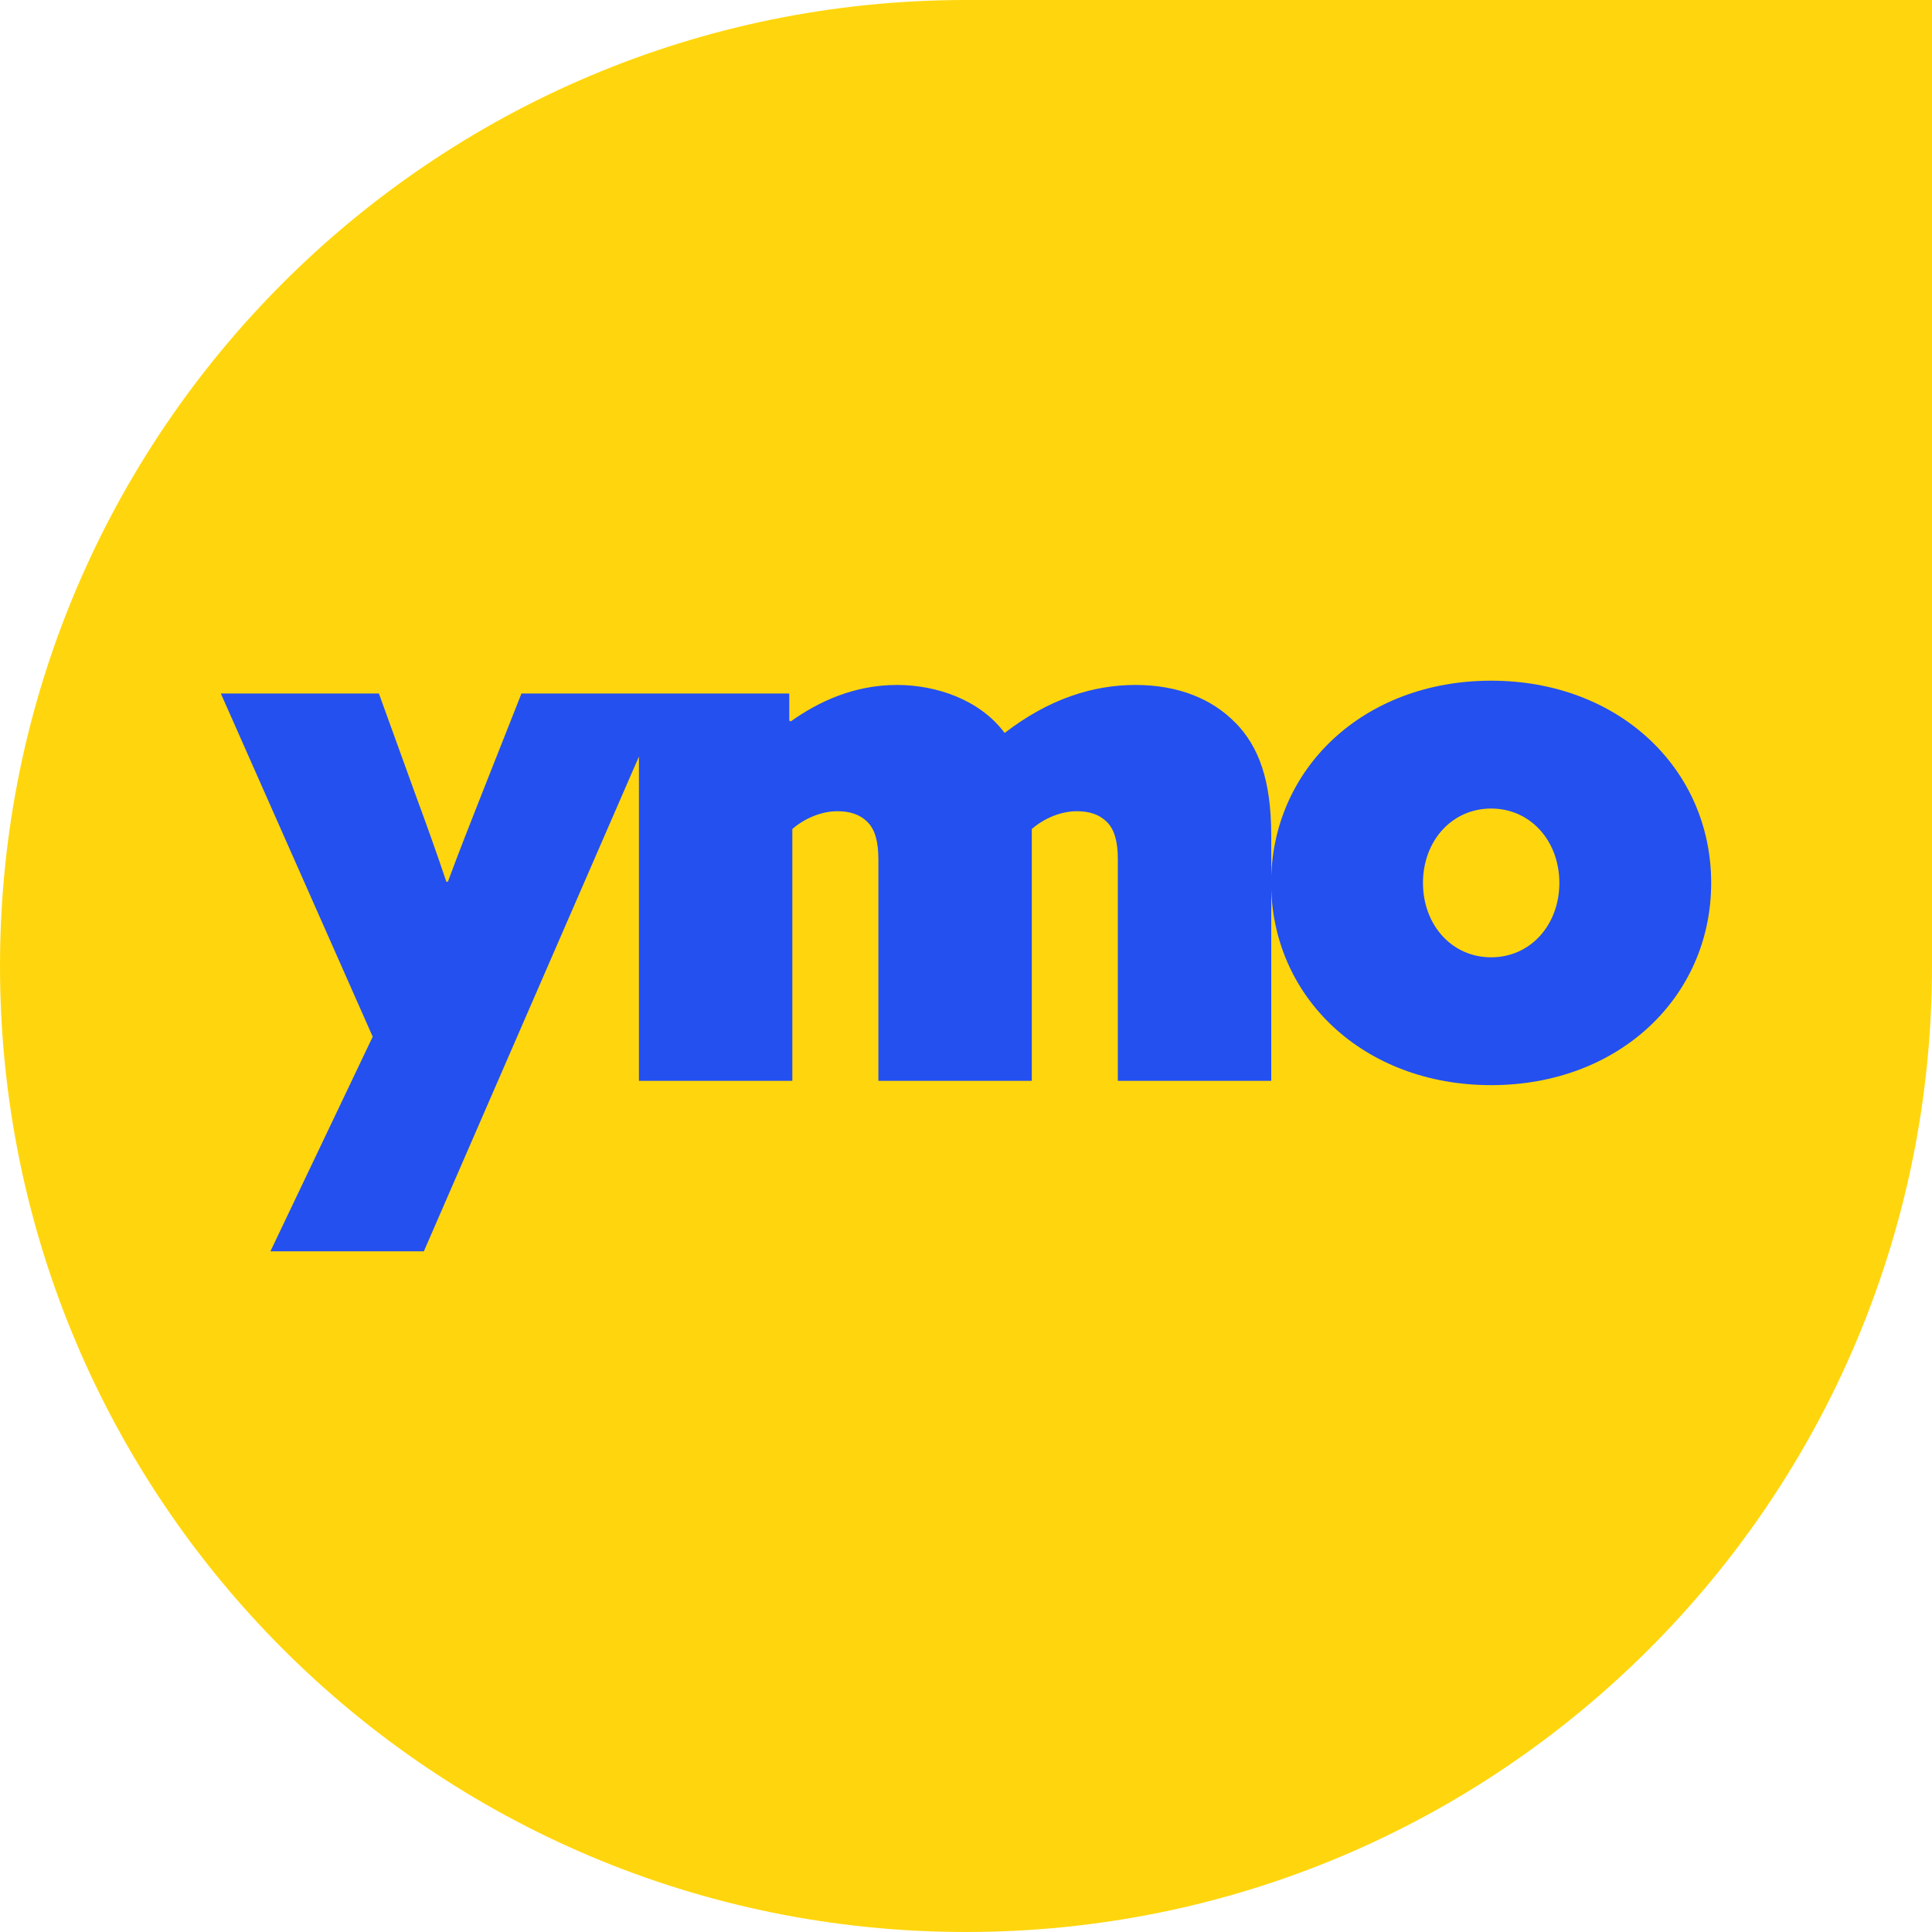
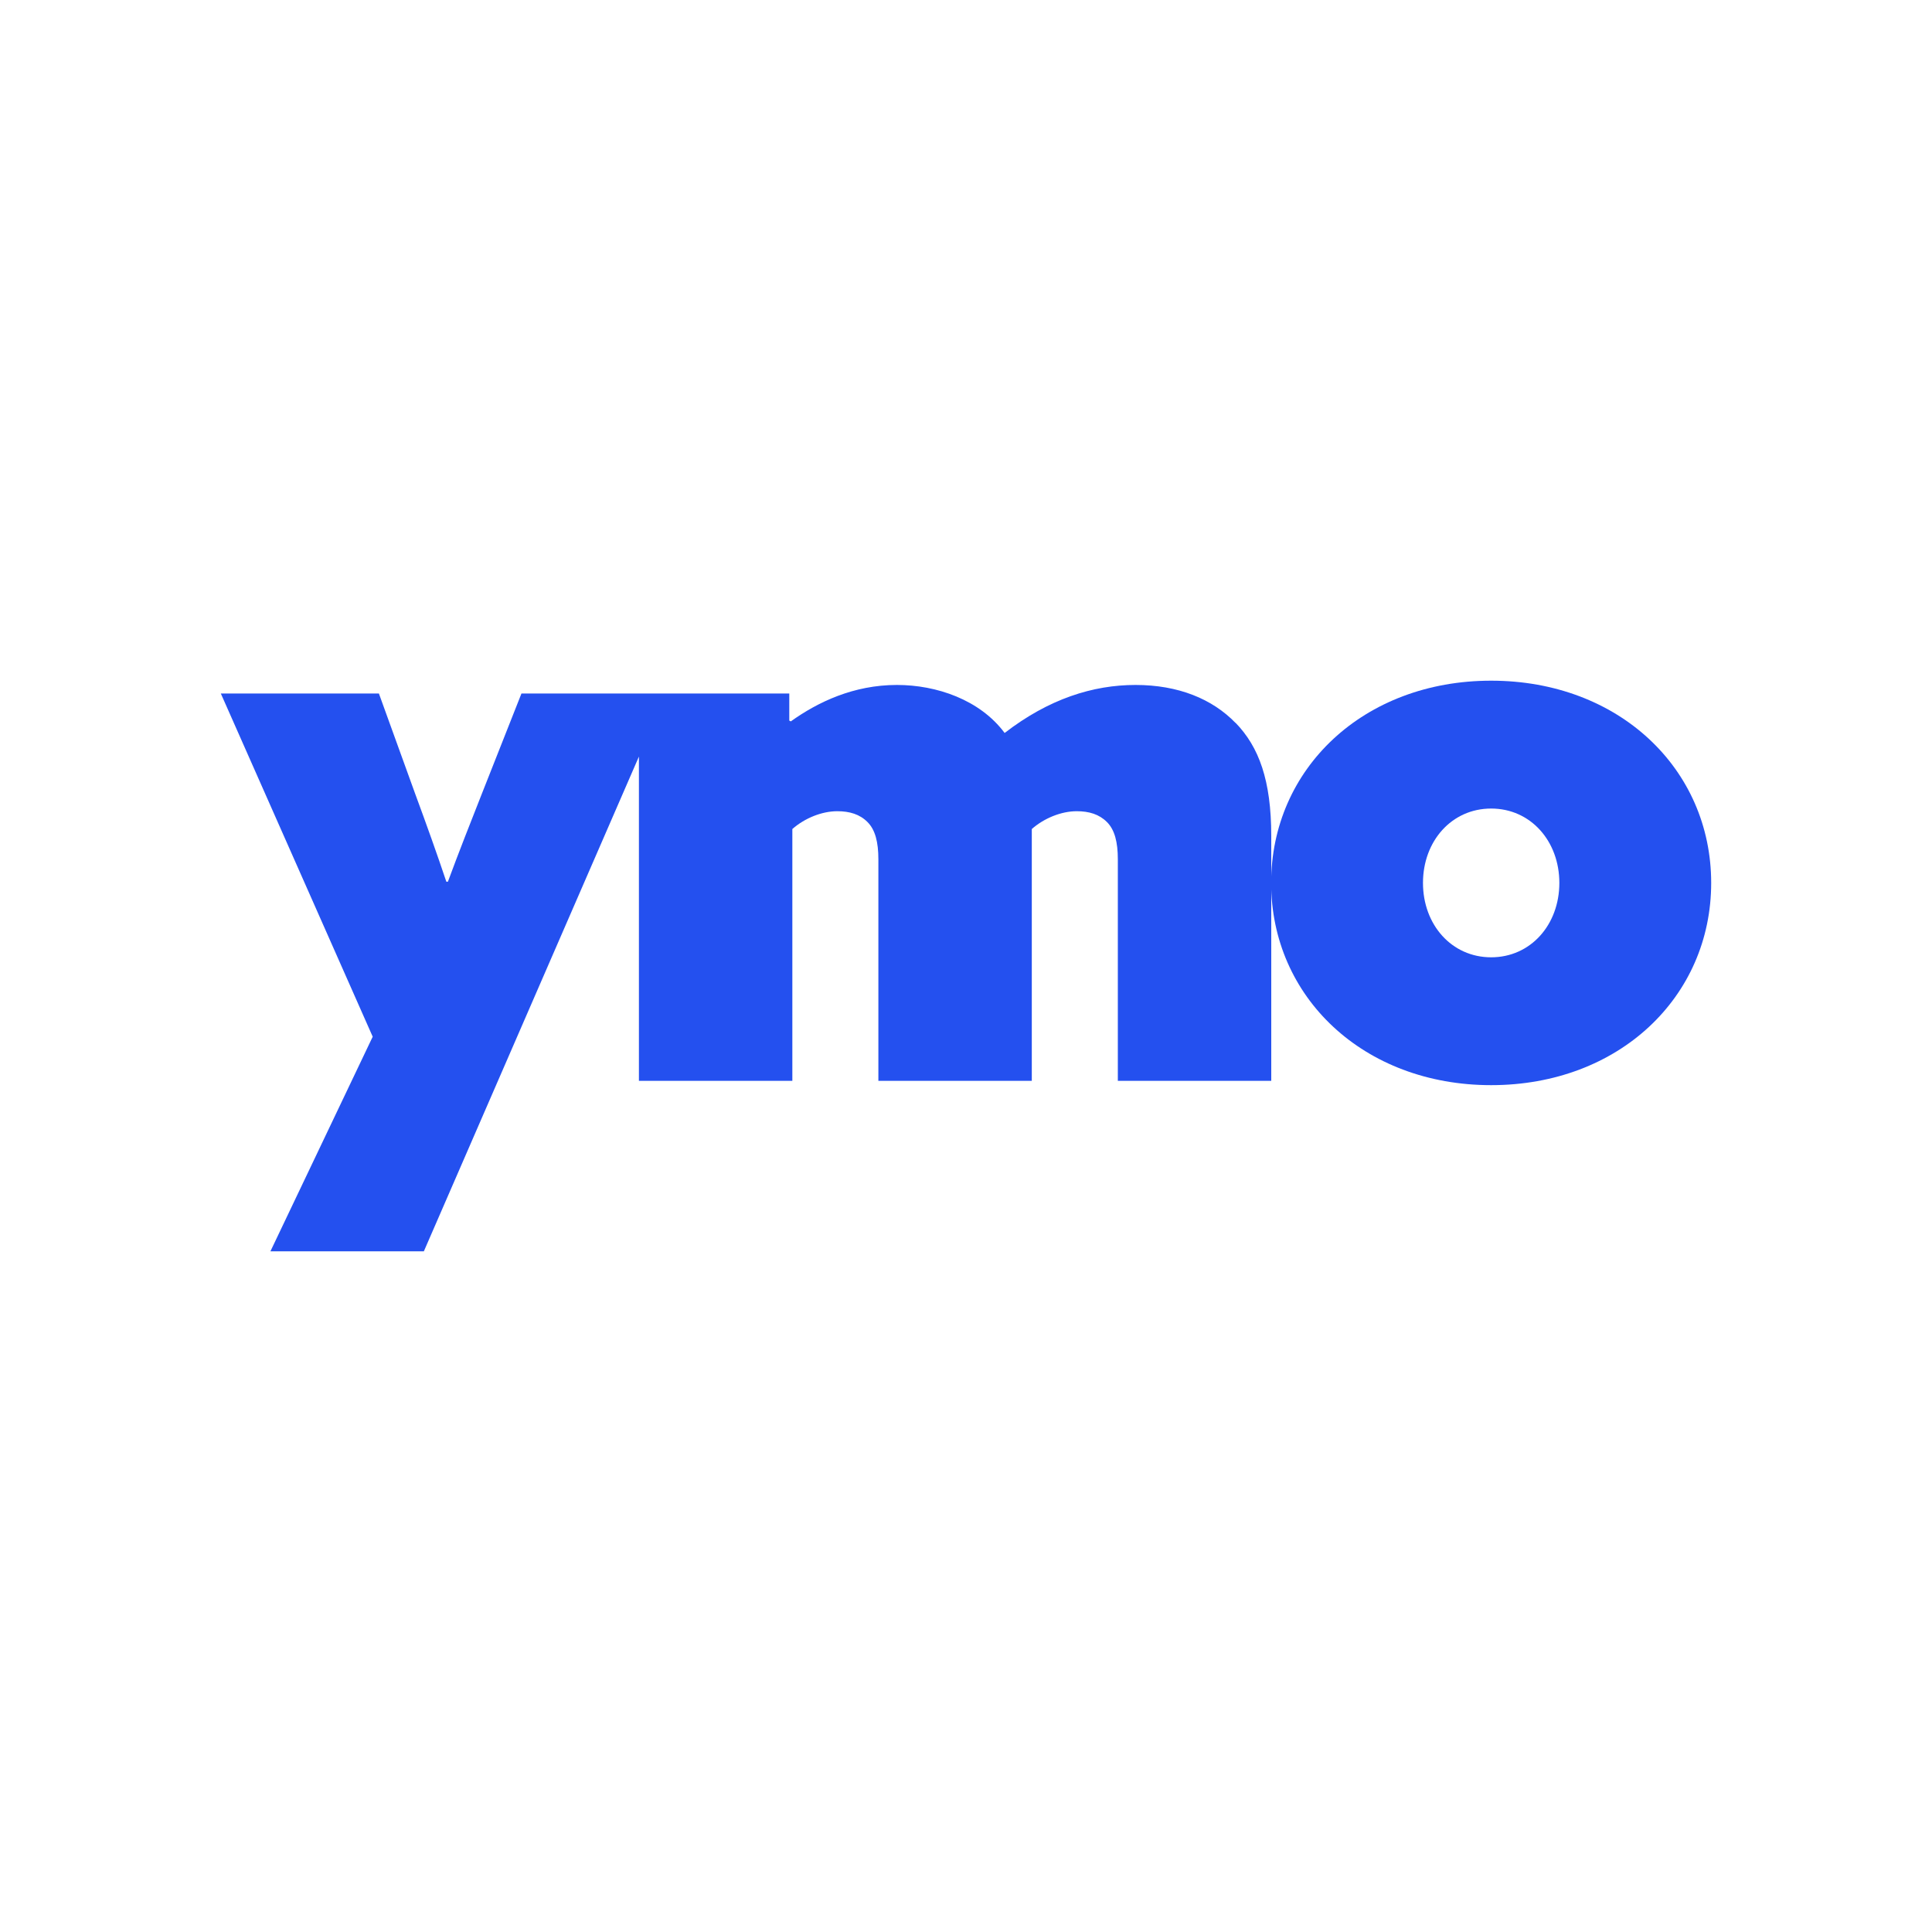
<svg xmlns="http://www.w3.org/2000/svg" width="190" height="190" viewBox="0 0 190 190" fill="none">
  <g clip-path="url(#clip0_4001_21648)">
-     <path d="M95 0C42.532 0 0 42.532 0 95C0 147.468 42.532 190 95 190C147.468 190 190 147.468 190 95V0H95Z" fill="#FFD60D" />
    <path d="M121.505 71.094C119.219 68.73 115.866 67.361 111.675 67.361C107.484 67.361 103.142 68.73 98.8 72.083C96.364 68.809 92.094 67.361 88.21 67.361C83.947 67.361 80.437 69.038 77.772 70.943L77.621 70.865V68.2H51.283L47.399 78.029C46.259 80.924 45.114 83.819 44.047 86.713H43.896C42.979 83.97 41.912 80.997 40.844 78.102L37.262 68.2H21.716L36.653 101.953L26.594 123.059H41.683L62.834 74.403V106.295H77.922V81.528C79.141 80.46 80.817 79.778 82.343 79.778C83.561 79.778 84.556 80.08 85.316 80.846C86.076 81.606 86.383 82.824 86.383 84.5V106.295H101.471V81.528C102.689 80.46 104.366 79.778 105.891 79.778C107.11 79.778 108.099 80.08 108.864 80.846C109.624 81.606 109.932 82.824 109.932 84.5V106.295H125.02V82.215C125.02 76.727 123.802 73.453 121.516 71.089L121.505 71.094Z" fill="#2450EF" />
    <path d="M146.646 66.941C134.073 66.941 125.009 75.626 125.009 86.83C125.009 98.034 134.073 106.718 146.646 106.718C159.22 106.718 168.284 98.034 168.284 86.83C168.284 75.626 159.22 66.941 146.646 66.941ZM146.646 94.145C142.763 94.145 139.941 90.943 139.941 86.83C139.941 82.717 142.763 79.515 146.646 79.515C150.53 79.515 153.352 82.717 153.352 86.83C153.352 90.943 150.53 94.145 146.646 94.145Z" fill="#2450EF" />
  </g>
  <defs>
    <clipPath id="clip0_4001_21648">
      <rect width="190" height="190" fill="white" />
    </clipPath>
  </defs>
</svg>